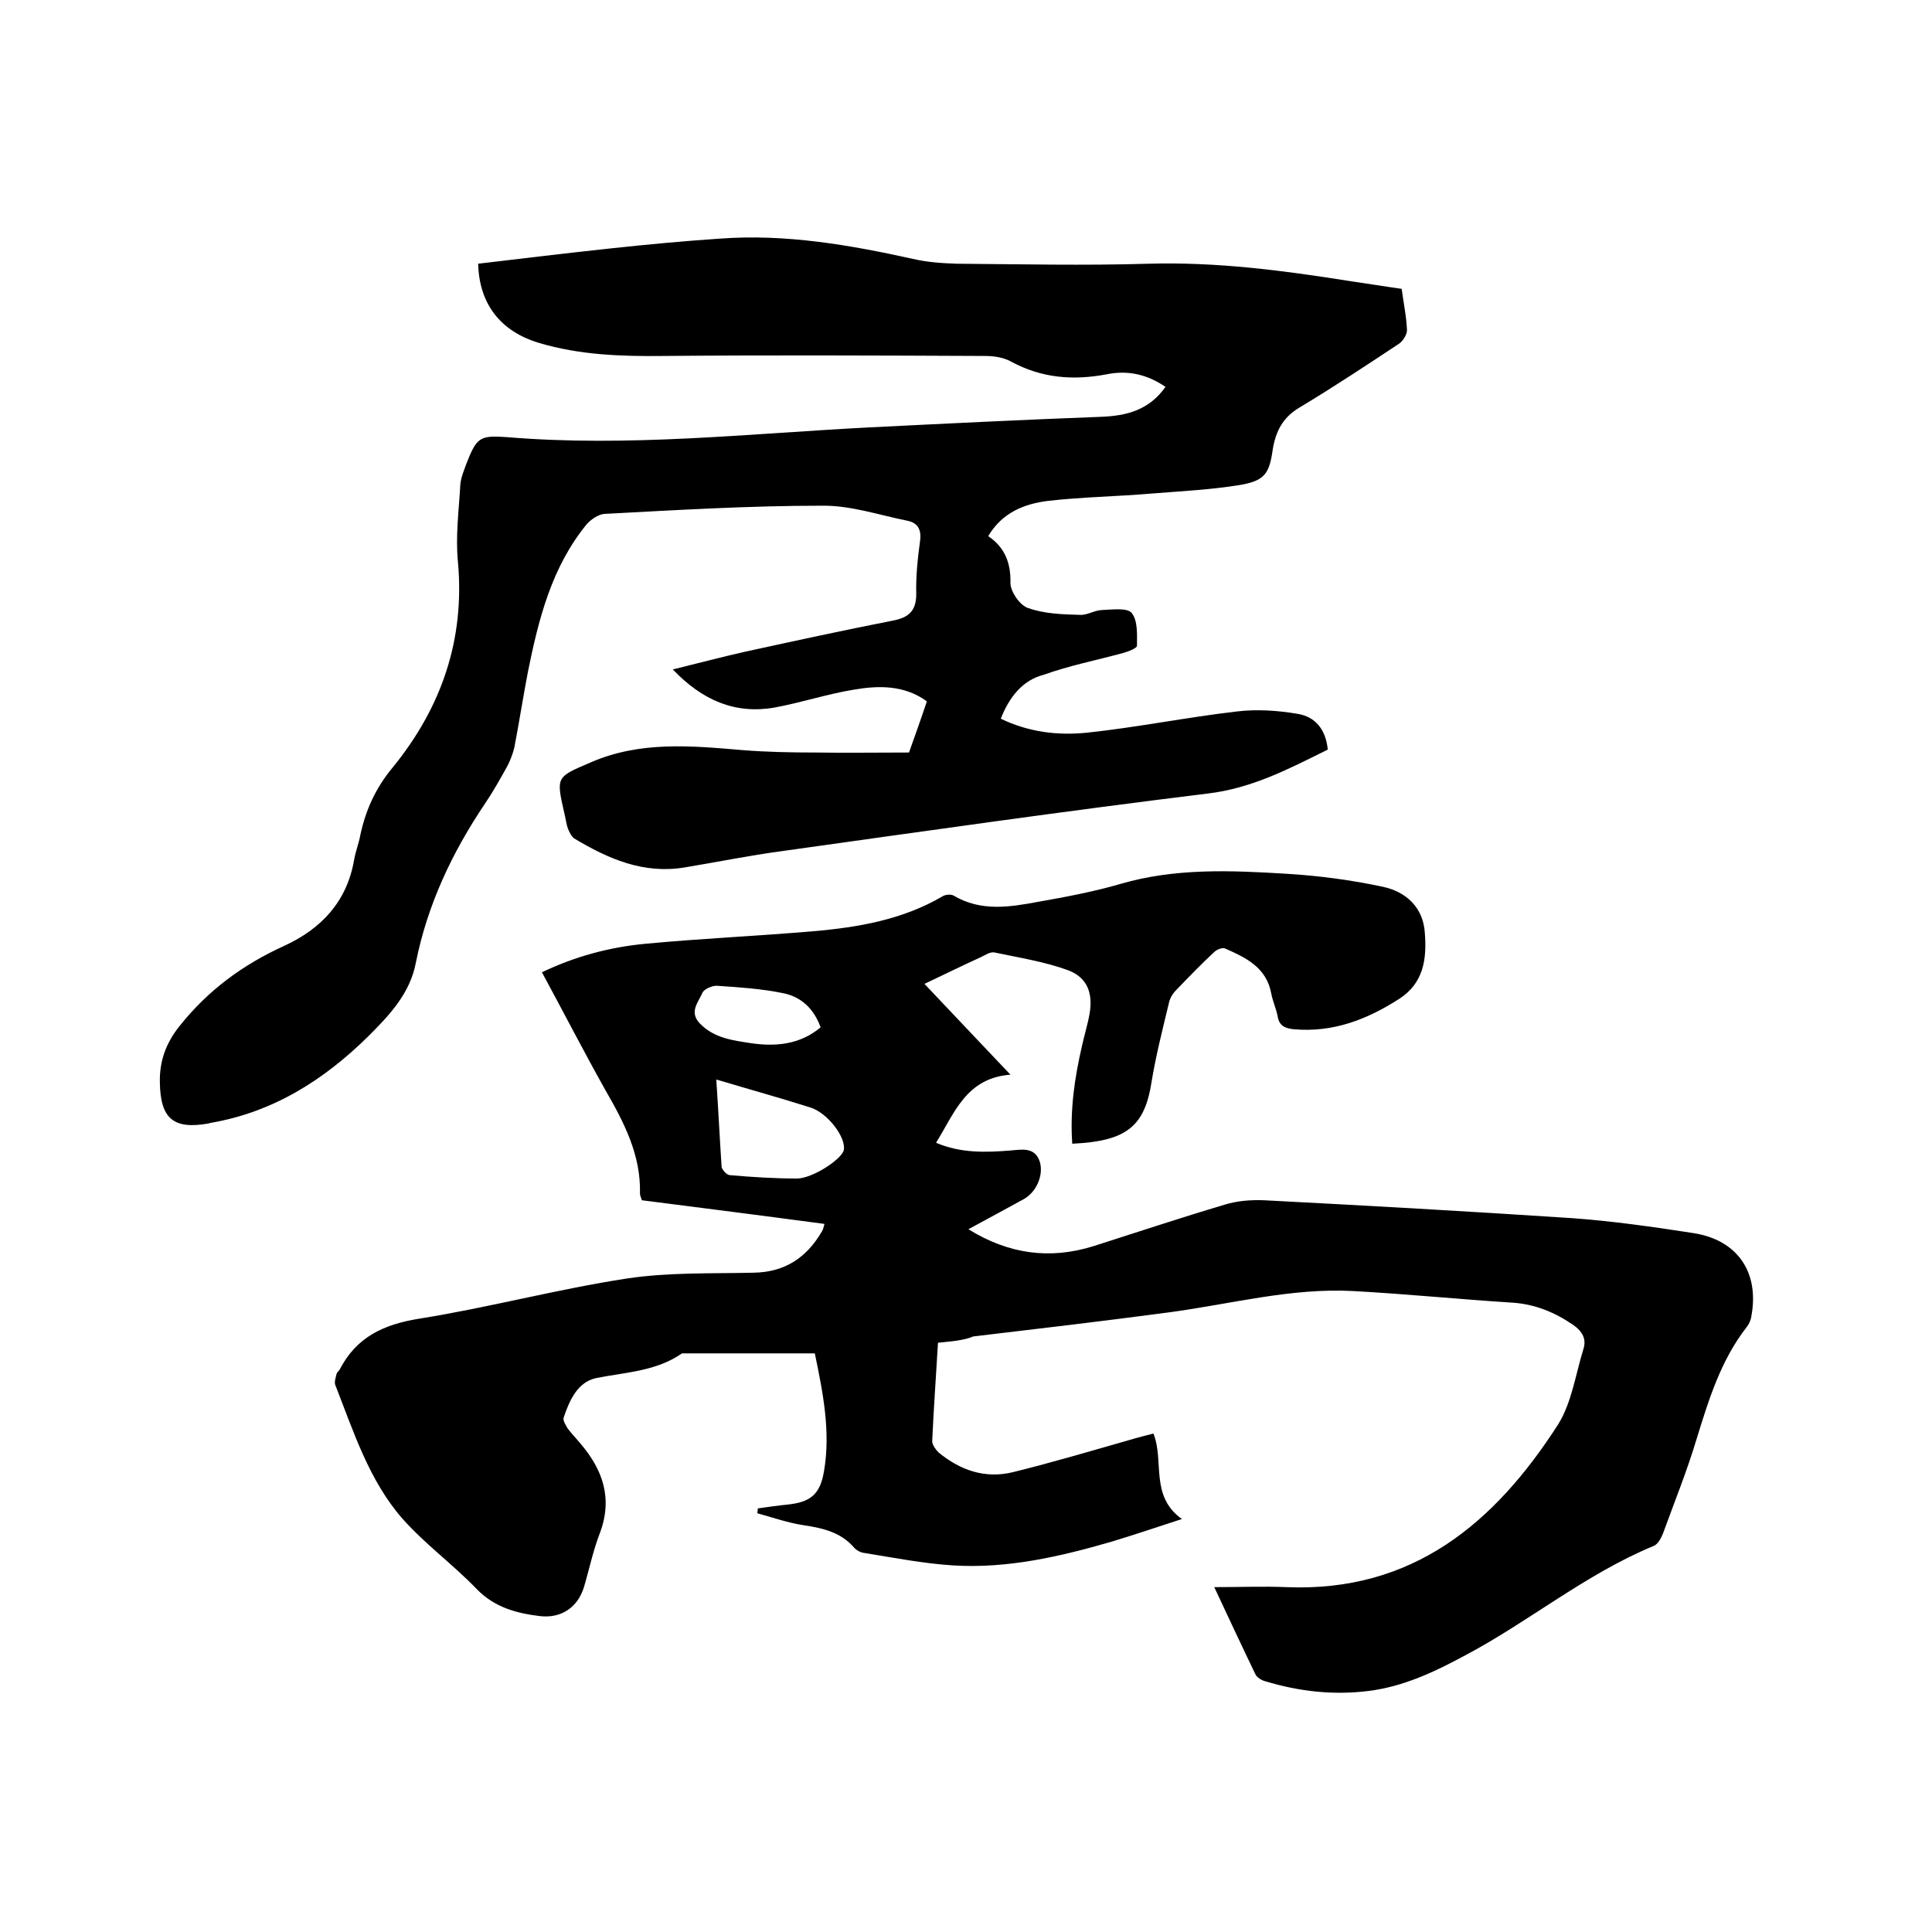
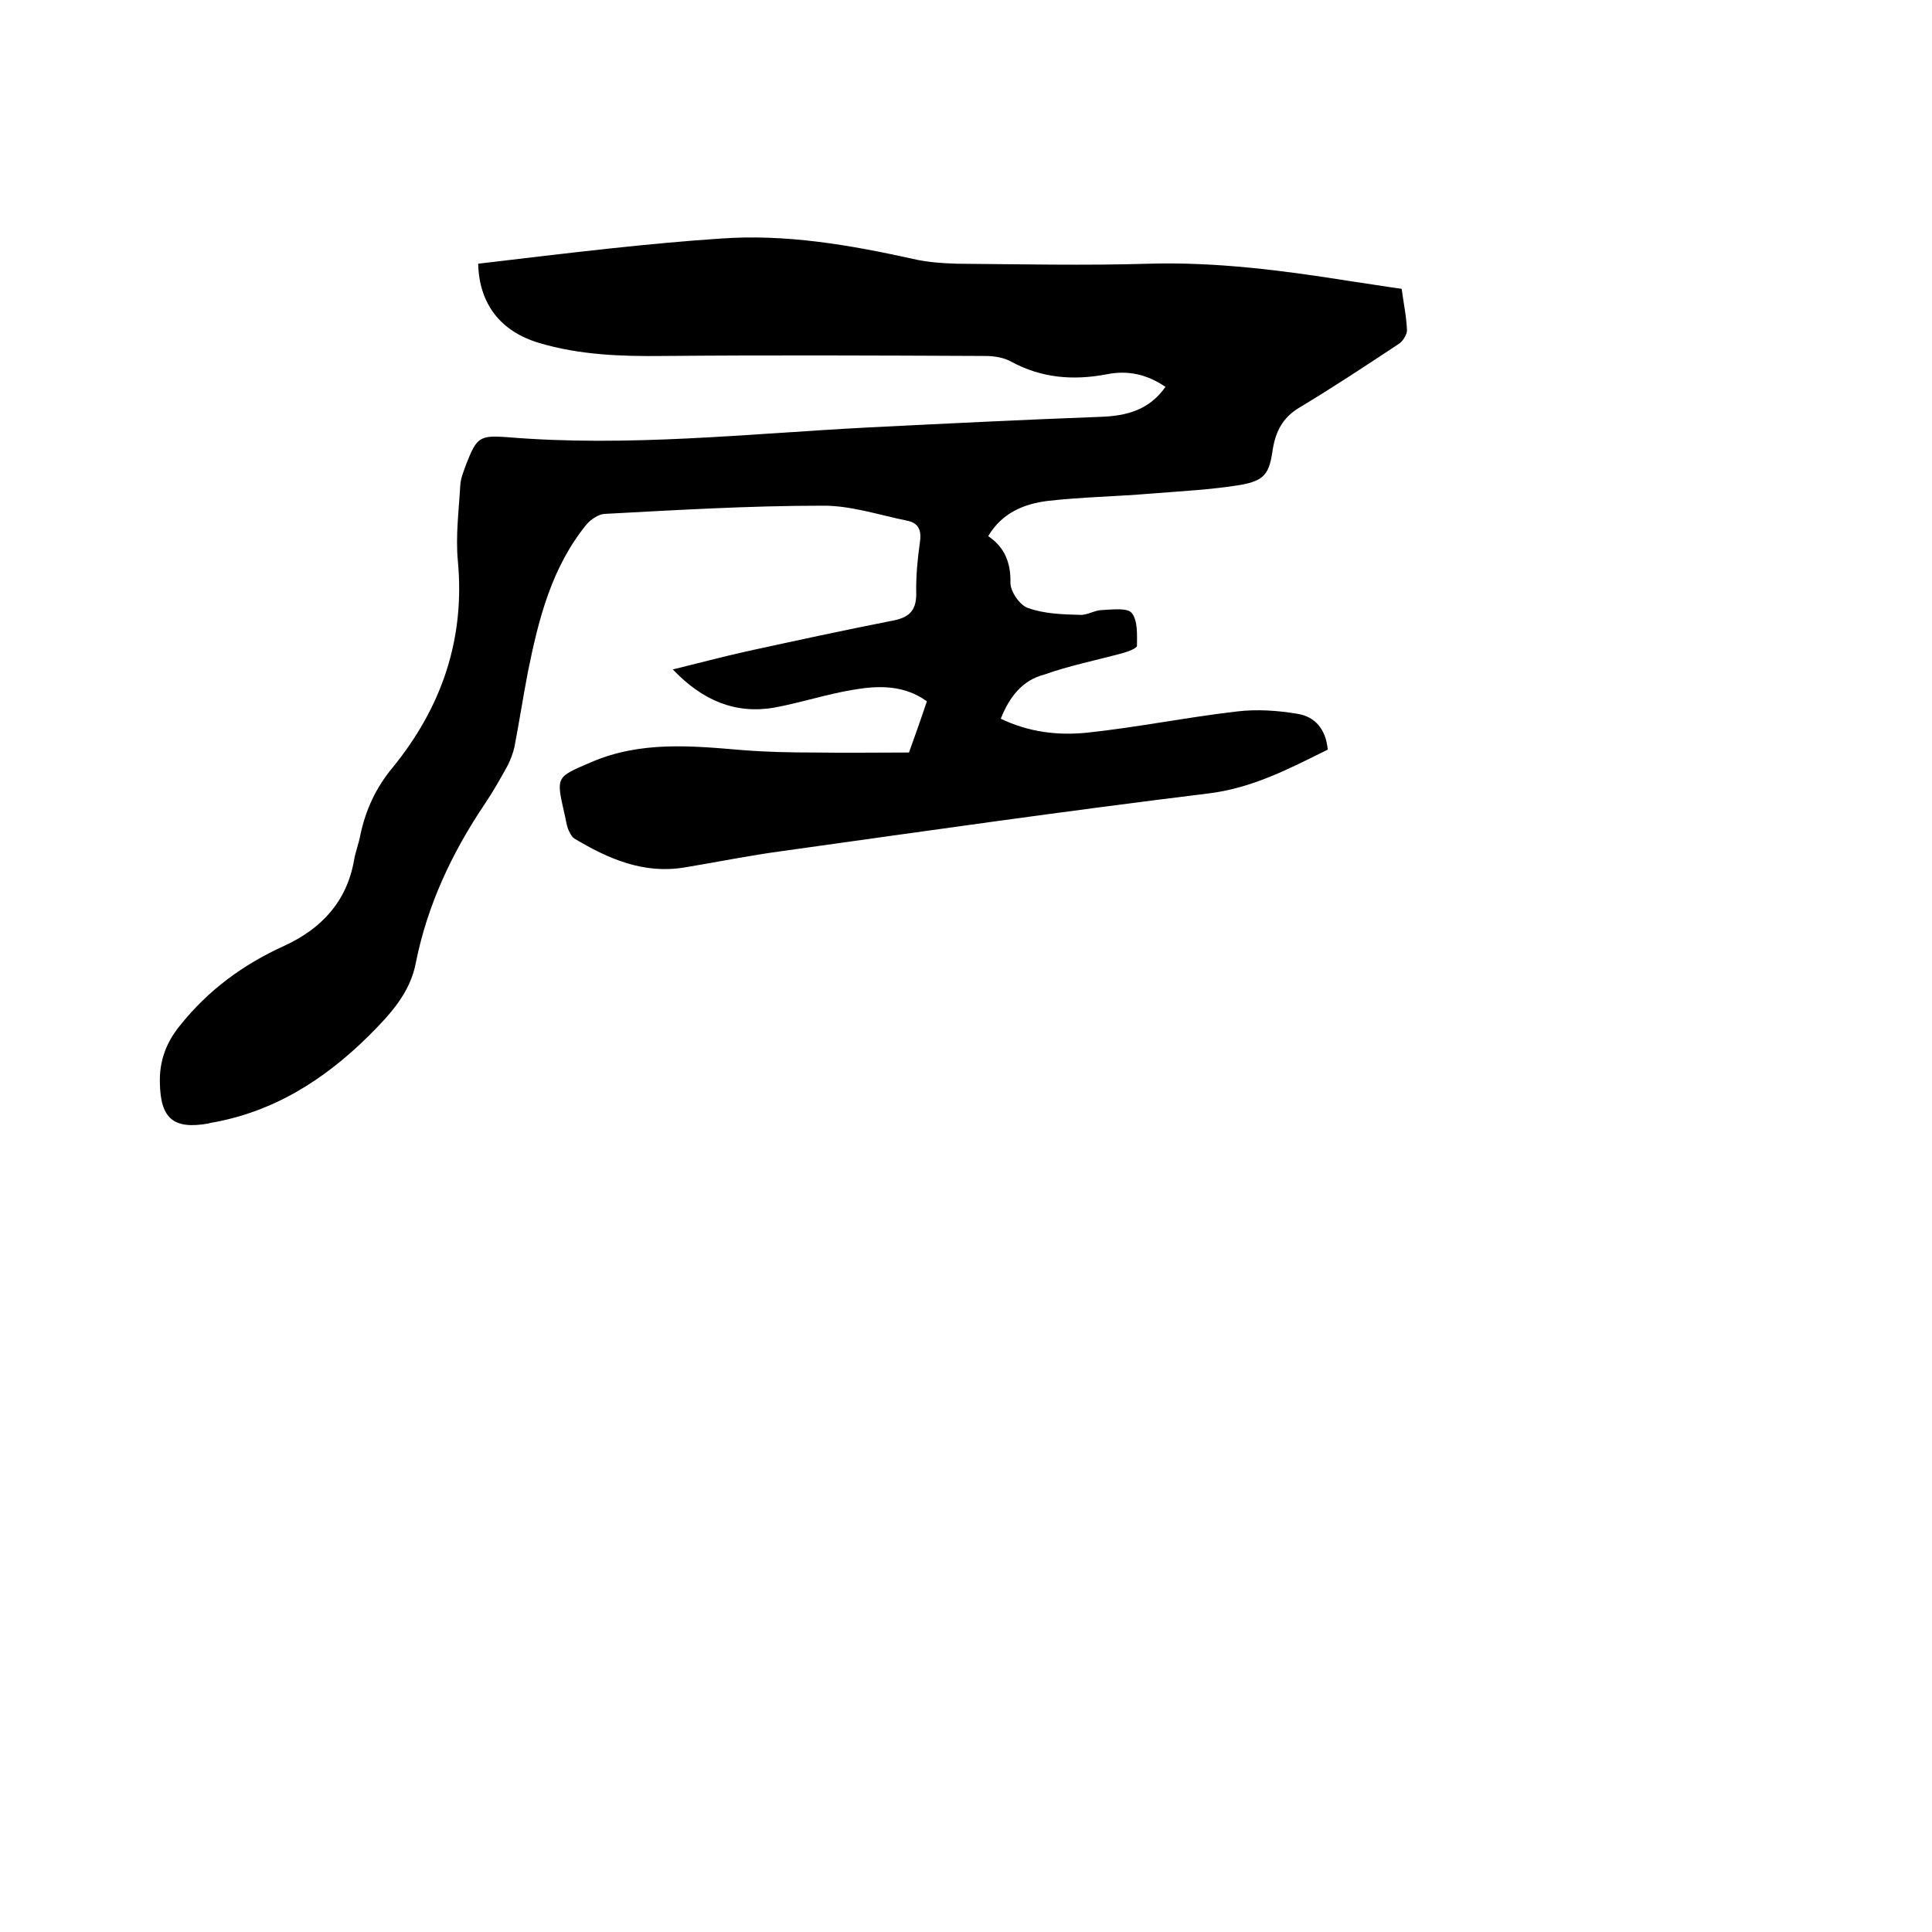
<svg xmlns="http://www.w3.org/2000/svg" enable-background="new 0 0 400 400" viewBox="0 0 400 400">
-   <path d="m194.2 278c-.4 6.9-.9 13.7-1.2 20.4 0 .7.7 1.7 1.3 2.3 4.5 3.7 9.6 5.5 15.4 4.1 8.5-2.1 16.9-4.6 25.3-7 1.1-.3 2.2-.6 3.8-1 2.3 5.7-.8 12.9 5.9 17.7-5.5 1.8-10 3.3-14.6 4.7-10.7 3.1-21.6 5.6-32.8 4.9-6.2-.4-12.3-1.6-18.5-2.6-.7-.1-1.4-.5-1.9-1-2.7-3.2-6.4-4.1-10.4-4.7-3.3-.5-6.5-1.6-9.7-2.5 0-.3.1-.6.1-1 2.1-.3 4.2-.6 6.2-.8 4.7-.5 6.7-2.1 7.5-6.9 1.4-8.2-.2-16.2-1.9-24.4-9.3 0-18.4 0-27.5 0-5.3 3.7-11.6 3.9-17.7 5.1-3.9.8-5.6 4.6-6.8 8.2-.2.6.4 1.5.8 2.2.8 1.1 1.8 2.1 2.7 3.2 4.6 5.4 6.7 11.3 4 18.5-1.4 3.6-2.2 7.5-3.3 11.2-1.3 4.2-4.7 6.5-9.1 6-4.9-.6-9.4-1.8-13.1-5.6-4.9-5.1-10.7-9.3-15.4-14.6-6.9-7.9-10.1-18-13.9-27.7-.2-.6.1-1.5.3-2.3.1-.3.4-.5.6-.8 3.5-6.8 9.1-9.4 16.6-10.6 14.4-2.3 28.5-6.1 42.9-8.3 8.6-1.3 17.5-1 26.2-1.2 6.5-.1 11-3.1 14.2-8.6.2-.3.3-.8.5-1.5-12.7-1.7-25.3-3.3-37.8-4.9-.2-.6-.4-1-.4-1.4.2-8-3.3-14.7-7.1-21.3-4.5-8-8.7-16.2-13.2-24.5 6.9-3.3 14-5.2 21.4-5.9 11.6-1.1 23.2-1.6 34.8-2.6 9.3-.8 18.5-2.4 26.7-7.2.6-.4 1.7-.5 2.3-.2 5.7 3.4 11.7 2.4 17.6 1.3 5.7-1 11.5-2.1 17-3.7 11.3-3.3 22.8-2.8 34.3-2.1 6.7.4 13.5 1.3 20 2.7 4.8 1 8.4 4.3 8.7 9.6.4 5.3-.2 10.3-5.3 13.6-6.7 4.3-13.7 7-21.8 6.3-2-.2-3.1-.8-3.4-2.8-.3-1.5-1-3-1.3-4.6-1-5.4-5.2-7.4-9.5-9.3-.6-.3-1.8.2-2.3.7-2.7 2.5-5.3 5.2-7.9 7.9-.7.7-1.3 1.7-1.5 2.7-1.3 5.4-2.7 10.9-3.6 16.4-1.2 7.8-4.2 11.2-12 12.3-1.3.2-2.7.3-4.4.4-.5-7 .5-13.7 2-20.2.5-2.3 1.2-4.5 1.6-6.8.7-4.2-.5-7.4-4.4-8.9-4.9-1.8-10.1-2.6-15.3-3.7-.9-.2-2 .6-2.9 1-3.7 1.7-7.4 3.5-11.6 5.5 5.9 6.2 11.6 12.3 17.8 18.8-9.2.7-11.6 8-15.4 14.1 5.2 2.2 10.3 2 15.4 1.6 2.4-.2 5.1-.8 6.1 2.4.8 2.8-.8 6.3-3.4 7.7-3.7 2-7.3 4-11.4 6.2 8.4 5.2 16.9 6.3 25.9 3.5 9.1-2.9 18.1-5.9 27.2-8.6 2.6-.8 5.4-1 8.1-.9 21.2 1.1 42.5 2.3 63.7 3.7 8.4.6 16.8 1.8 25.2 3.1 9.1 1.4 13.7 8.1 12 17.2-.1.8-.5 1.7-1 2.3-5.3 6.8-7.8 14.9-10.3 23-2 6.7-4.6 13.1-7 19.7-.4 1-1.1 2.3-2 2.6-14 5.8-25.7 15.6-38.9 22.6-6.3 3.4-12.8 6.5-20.1 7.4s-14.3.1-21.3-2c-.8-.2-1.8-.8-2.1-1.5-2.8-5.8-5.5-11.6-8.5-18 5.3 0 10.1-.2 14.9 0 26.2 1.1 43.2-13.3 56.3-33.7 2.8-4.5 3.6-10.3 5.2-15.5.7-2.1-.1-3.7-2.1-5.1-3.8-2.6-7.9-4.3-12.6-4.6-11-.7-21.9-1.8-32.9-2.4-12.9-.7-25.4 2.7-38.1 4.4-13.5 1.8-27.1 3.4-40.6 5-1.9.8-4.3 1-7.3 1.3zm-45.9-54.5c.4 5.9.7 12 1.1 18.1.1.6 1.1 1.7 1.7 1.7 4.6.4 9.3.7 13.9.7 3.2 0 9.3-4 9.7-5.9.5-2.5-3.2-7.6-6.9-8.8-6.3-2-12.8-3.8-19.5-5.8zm21.6-10.8c-1.4-3.9-4.1-6.4-7.9-7.1-4.4-.9-9-1.2-13.5-1.5-1-.1-2.8.7-3.1 1.5-.8 1.9-2.8 3.9-.5 6.3 3 3.1 6.9 3.5 10.7 4.1 5 .7 10 .3 14.3-3.3z" />
-   <path d="m207.2 148.8c5.8 2.8 11.8 3.5 17.8 2.9 10.4-1.1 20.7-3.2 31.1-4.4 4.1-.5 8.5-.2 12.6.5 3.6.6 5.8 3.2 6.2 7.4-7.9 3.9-15.6 8-24.9 9.1-29.4 3.6-58.7 7.8-88 11.9-6.8.9-13.6 2.3-20.3 3.4-8.5 1.4-15.8-1.8-22.8-6-.6-.4-1-1.3-1.3-2-.4-1.1-.5-2.3-.8-3.4-1.7-7.5-1.6-7.3 5.6-10.4 10.2-4.4 20.7-3.4 31.3-2.5 5 .4 10.1.5 15.1.5 6.3.1 12.6 0 19.4 0 1.1-3.1 2.4-6.7 3.7-10.6-4.7-3.4-10-3.3-15.2-2.4-5.5.9-10.9 2.7-16.4 3.7-8.1 1.4-14.9-1.5-21-7.9 5.3-1.3 10.2-2.6 15.1-3.7 10.1-2.2 20.2-4.4 30.4-6.4 3.2-.6 4.9-1.9 4.9-5.5-.1-3.7.3-7.4.8-11.1.3-2.4-.6-3.7-2.7-4.1-5.9-1.2-11.8-3.2-17.7-3.1-15 0-30 .9-45 1.7-1.2.1-2.7 1.1-3.6 2.1-7.3 8.9-10 19.7-12.2 30.6-1 5.2-1.8 10.4-2.8 15.6-.3 1.3-.8 2.6-1.4 3.8-1.5 2.7-3 5.4-4.7 7.9-6.8 10.1-11.9 20.9-14.3 32.9-1.2 6.4-5.5 10.9-9.8 15.2-9.2 9.1-19.8 15.8-32.8 18-.1 0-.2.1-.3.1-7.3 1.3-10-1-10.1-8.5-.1-4.3 1.2-8.1 4.1-11.7 5.9-7.4 13.1-12.7 21.7-16.6 7.6-3.5 12.9-9.1 14.4-17.7.3-1.8 1-3.5 1.3-5.2 1.1-5.2 3.2-9.8 6.7-14 10.1-12.4 15-26.5 13.5-42.7-.5-5.2.2-10.5.5-15.8.1-1.5.8-3.1 1.3-4.5 2.1-5.3 2.7-5.8 8.3-5.4 25 2.1 49.9-.7 74.8-2 16.1-.8 32.1-1.6 48.2-2.2 5.4-.2 10-1.4 13.4-6.2-3.8-2.6-7.8-3.5-12.2-2.6-6.9 1.3-13.4.8-19.7-2.6-1.6-.9-3.6-1.2-5.4-1.2-22.2-.1-44.5-.2-66.7 0-8.7.1-17.3-.2-25.7-2.7-8-2.4-12.4-8.1-12.6-16.4 9.2-1.1 18.4-2.2 27.7-3.2 7.5-.8 14.9-1.5 22.4-2 13.5-1 26.8 1.3 39.9 4.2 3 .7 6.1.9 9.1 1 13.2.1 26.5.4 39.7 0 14.1-.4 27.9 1.4 41.7 3.6 3.5.5 7.1 1.1 10.7 1.6.4 3 1 5.8 1.1 8.6 0 .9-.9 2.3-1.7 2.8-6.8 4.5-13.6 9-20.6 13.2-3.5 2.1-4.9 5-5.5 8.7-.7 4.9-1.6 6.4-6.7 7.3-6.1 1-12.4 1.3-18.6 1.8-7.1.6-14.2.7-21.2 1.5-4.9.6-9.5 2.4-12.4 7.3 3.4 2.3 4.7 5.5 4.6 9.7 0 1.8 2 4.7 3.7 5.2 3.4 1.2 7.1 1.3 10.7 1.4 1.5.1 3.1-1 4.6-1 2.1-.1 5.2-.5 6.1.6 1.3 1.6 1.1 4.5 1.1 6.8 0 .5-1.8 1.2-2.9 1.5-5.5 1.5-11.1 2.6-16.4 4.5-4.3 1.1-7.1 4.5-8.9 9.1z" />
+   <path d="m207.2 148.8c5.8 2.8 11.8 3.5 17.8 2.9 10.4-1.1 20.7-3.2 31.1-4.4 4.1-.5 8.5-.2 12.6.5 3.6.6 5.8 3.2 6.2 7.4-7.9 3.9-15.6 8-24.9 9.1-29.4 3.6-58.7 7.8-88 11.9-6.8.9-13.6 2.3-20.3 3.4-8.5 1.4-15.8-1.8-22.8-6-.6-.4-1-1.3-1.3-2-.4-1.1-.5-2.3-.8-3.4-1.7-7.5-1.6-7.3 5.6-10.4 10.2-4.4 20.7-3.4 31.3-2.5 5 .4 10.1.5 15.1.5 6.3.1 12.6 0 19.4 0 1.1-3.1 2.4-6.7 3.7-10.6-4.7-3.4-10-3.3-15.2-2.4-5.5.9-10.9 2.7-16.4 3.7-8.1 1.4-14.9-1.5-21-7.9 5.3-1.3 10.2-2.6 15.1-3.7 10.1-2.2 20.2-4.4 30.4-6.4 3.2-.6 4.9-1.9 4.9-5.5-.1-3.7.3-7.4.8-11.1.3-2.4-.6-3.7-2.7-4.1-5.9-1.2-11.8-3.2-17.7-3.1-15 0-30 .9-45 1.7-1.2.1-2.7 1.1-3.6 2.1-7.3 8.9-10 19.7-12.2 30.6-1 5.2-1.8 10.4-2.8 15.6-.3 1.3-.8 2.6-1.4 3.8-1.5 2.7-3 5.4-4.7 7.9-6.8 10.1-11.9 20.9-14.3 32.9-1.2 6.4-5.5 10.9-9.8 15.2-9.2 9.1-19.8 15.8-32.8 18-.1 0-.2.1-.3.1-7.3 1.3-10-1-10.1-8.5-.1-4.3 1.2-8.1 4.1-11.7 5.9-7.4 13.1-12.7 21.7-16.6 7.6-3.5 12.9-9.1 14.4-17.7.3-1.8 1-3.5 1.3-5.2 1.1-5.2 3.2-9.8 6.7-14 10.1-12.4 15-26.5 13.5-42.7-.5-5.2.2-10.5.5-15.8.1-1.5.8-3.1 1.3-4.5 2.1-5.3 2.7-5.8 8.3-5.4 25 2.1 49.9-.7 74.8-2 16.1-.8 32.1-1.6 48.2-2.2 5.4-.2 10-1.4 13.4-6.2-3.8-2.6-7.8-3.5-12.2-2.6-6.9 1.3-13.4.8-19.7-2.6-1.6-.9-3.6-1.2-5.4-1.2-22.2-.1-44.5-.2-66.7 0-8.7.1-17.3-.2-25.7-2.7-8-2.4-12.4-8.1-12.6-16.4 9.2-1.1 18.4-2.2 27.7-3.2 7.5-.8 14.9-1.5 22.4-2 13.5-1 26.8 1.3 39.9 4.2 3 .7 6.1.9 9.1 1 13.2.1 26.5.4 39.7 0 14.1-.4 27.9 1.4 41.7 3.6 3.5.5 7.1 1.1 10.7 1.6.4 3 1 5.8 1.1 8.6 0 .9-.9 2.3-1.7 2.8-6.8 4.5-13.6 9-20.6 13.2-3.5 2.1-4.9 5-5.5 8.7-.7 4.9-1.6 6.4-6.7 7.3-6.1 1-12.4 1.3-18.6 1.8-7.1.6-14.2.7-21.2 1.5-4.9.6-9.5 2.4-12.4 7.3 3.4 2.3 4.7 5.5 4.6 9.7 0 1.8 2 4.7 3.7 5.2 3.4 1.2 7.1 1.3 10.7 1.4 1.5.1 3.1-1 4.6-1 2.1-.1 5.2-.5 6.1.6 1.3 1.6 1.1 4.5 1.1 6.8 0 .5-1.8 1.2-2.9 1.5-5.5 1.5-11.1 2.6-16.4 4.5-4.3 1.1-7.1 4.5-8.9 9.1" />
</svg>